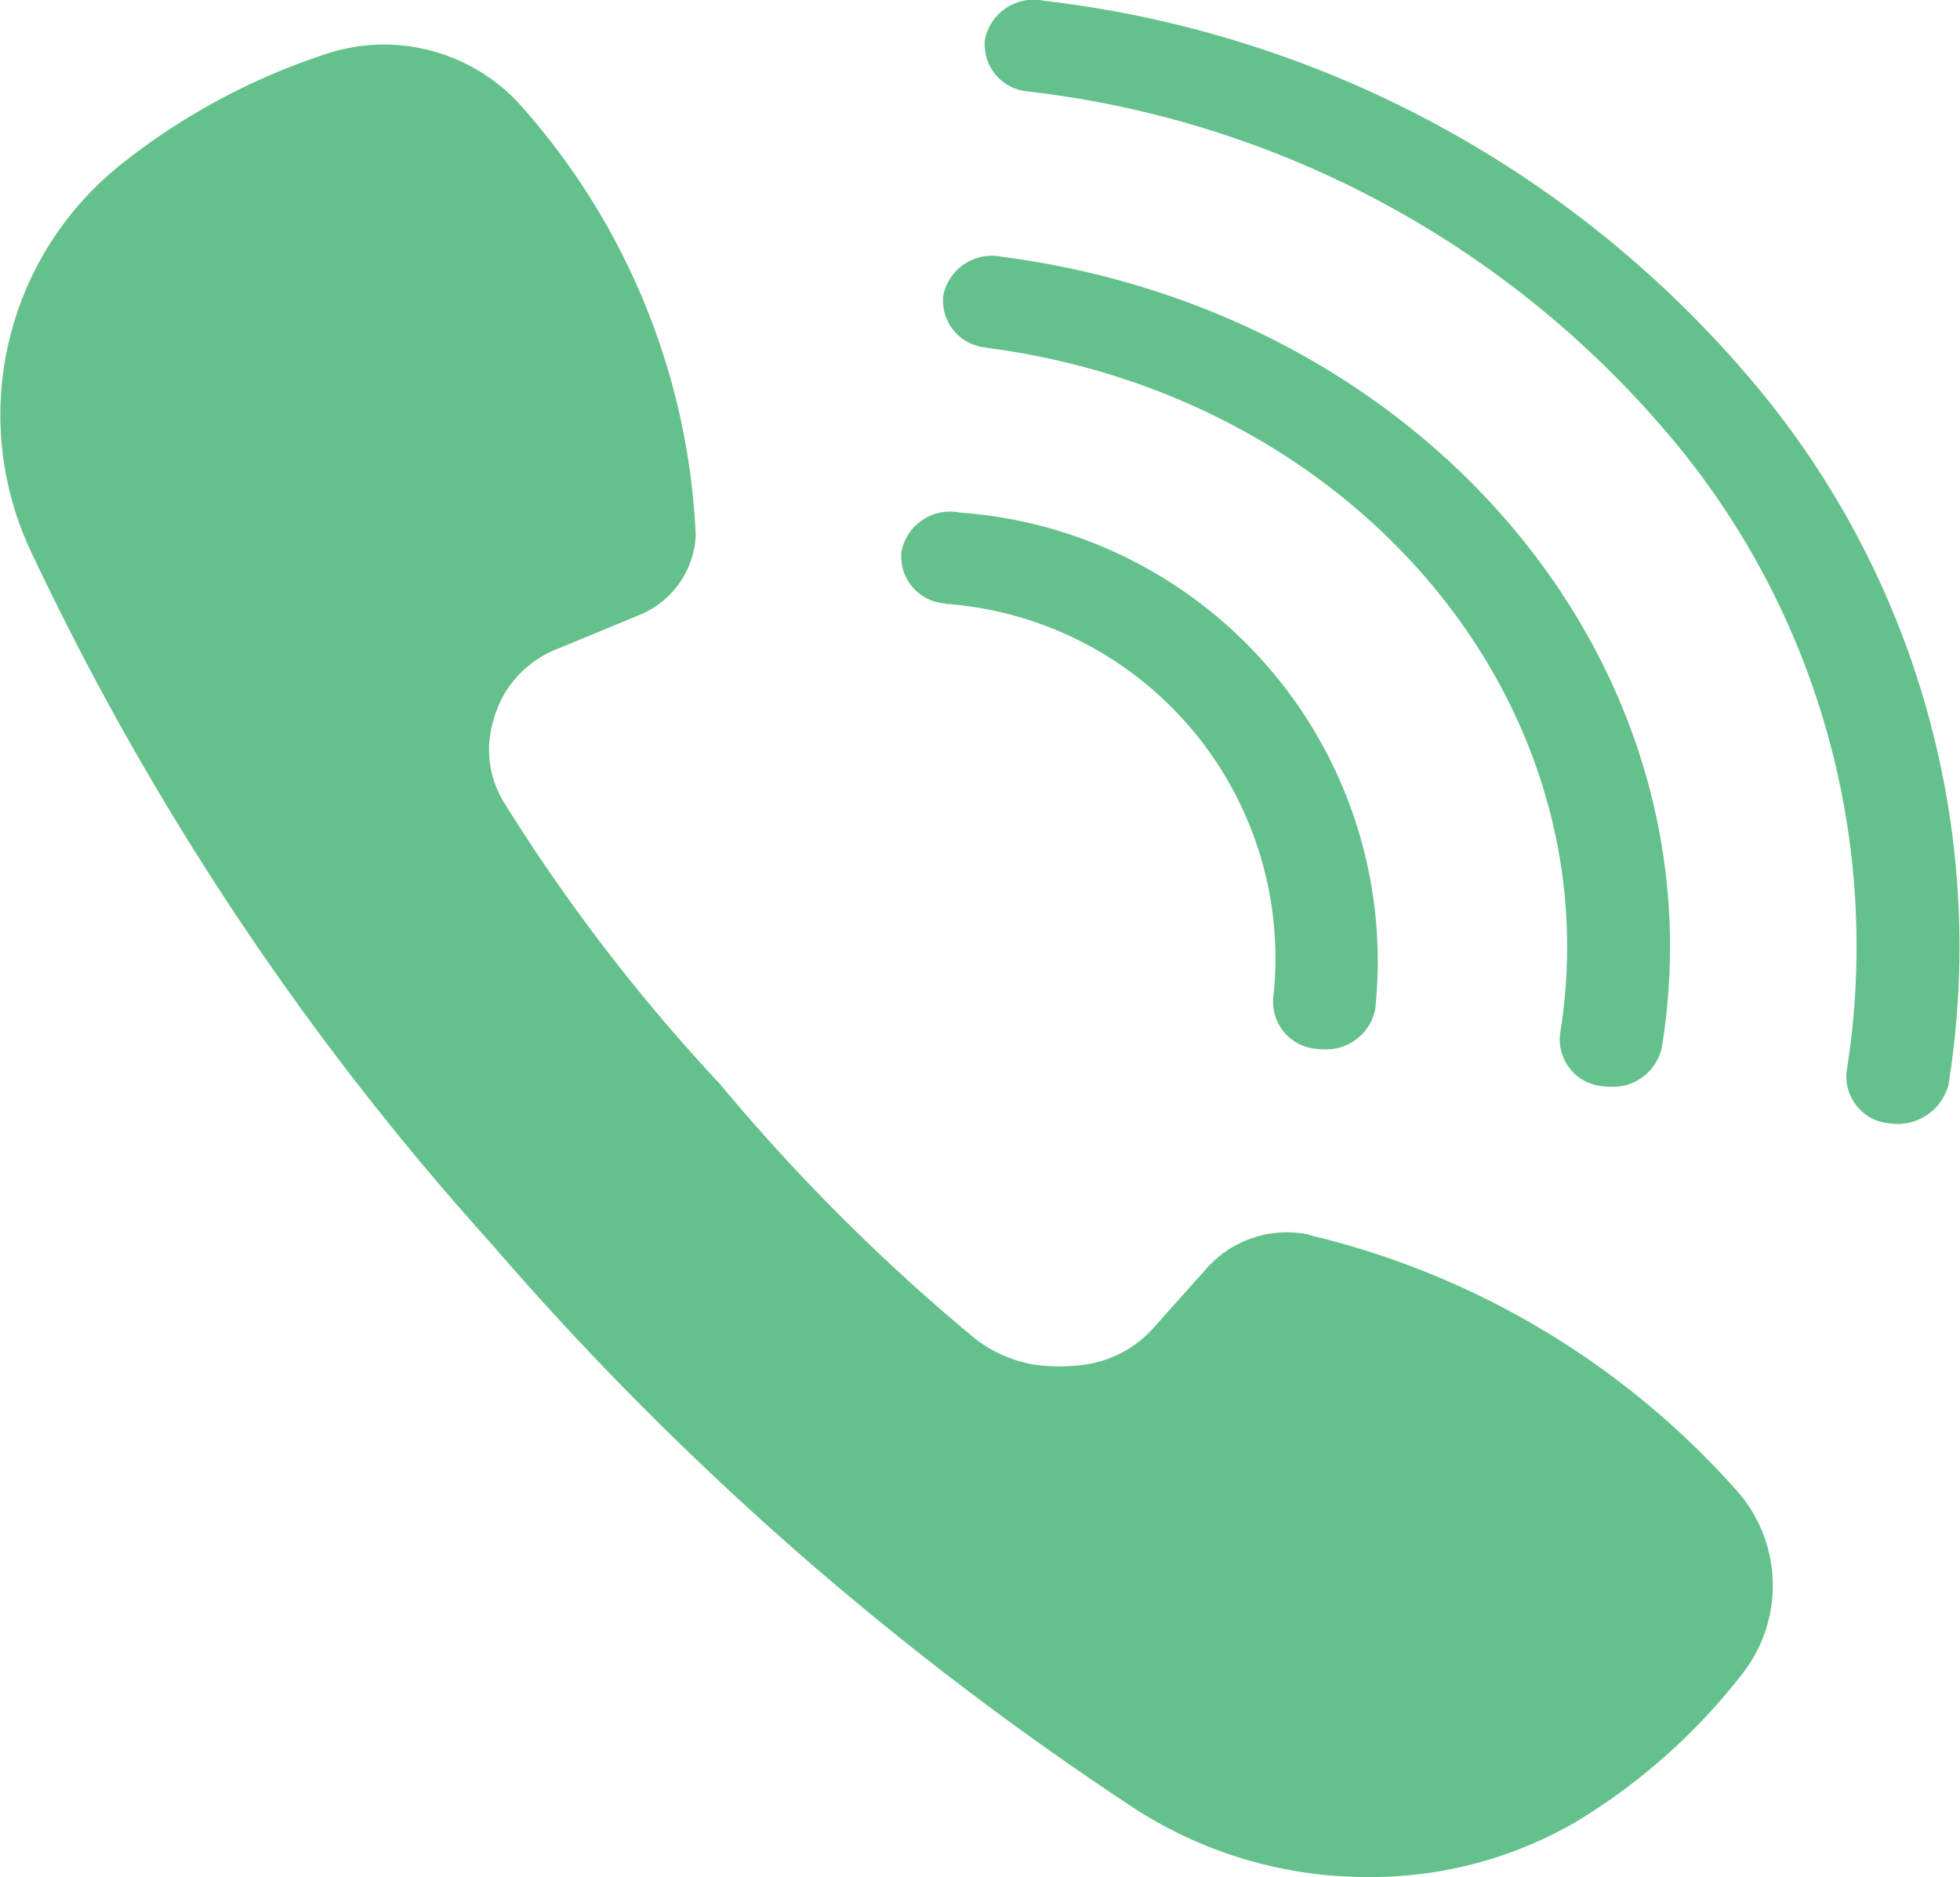
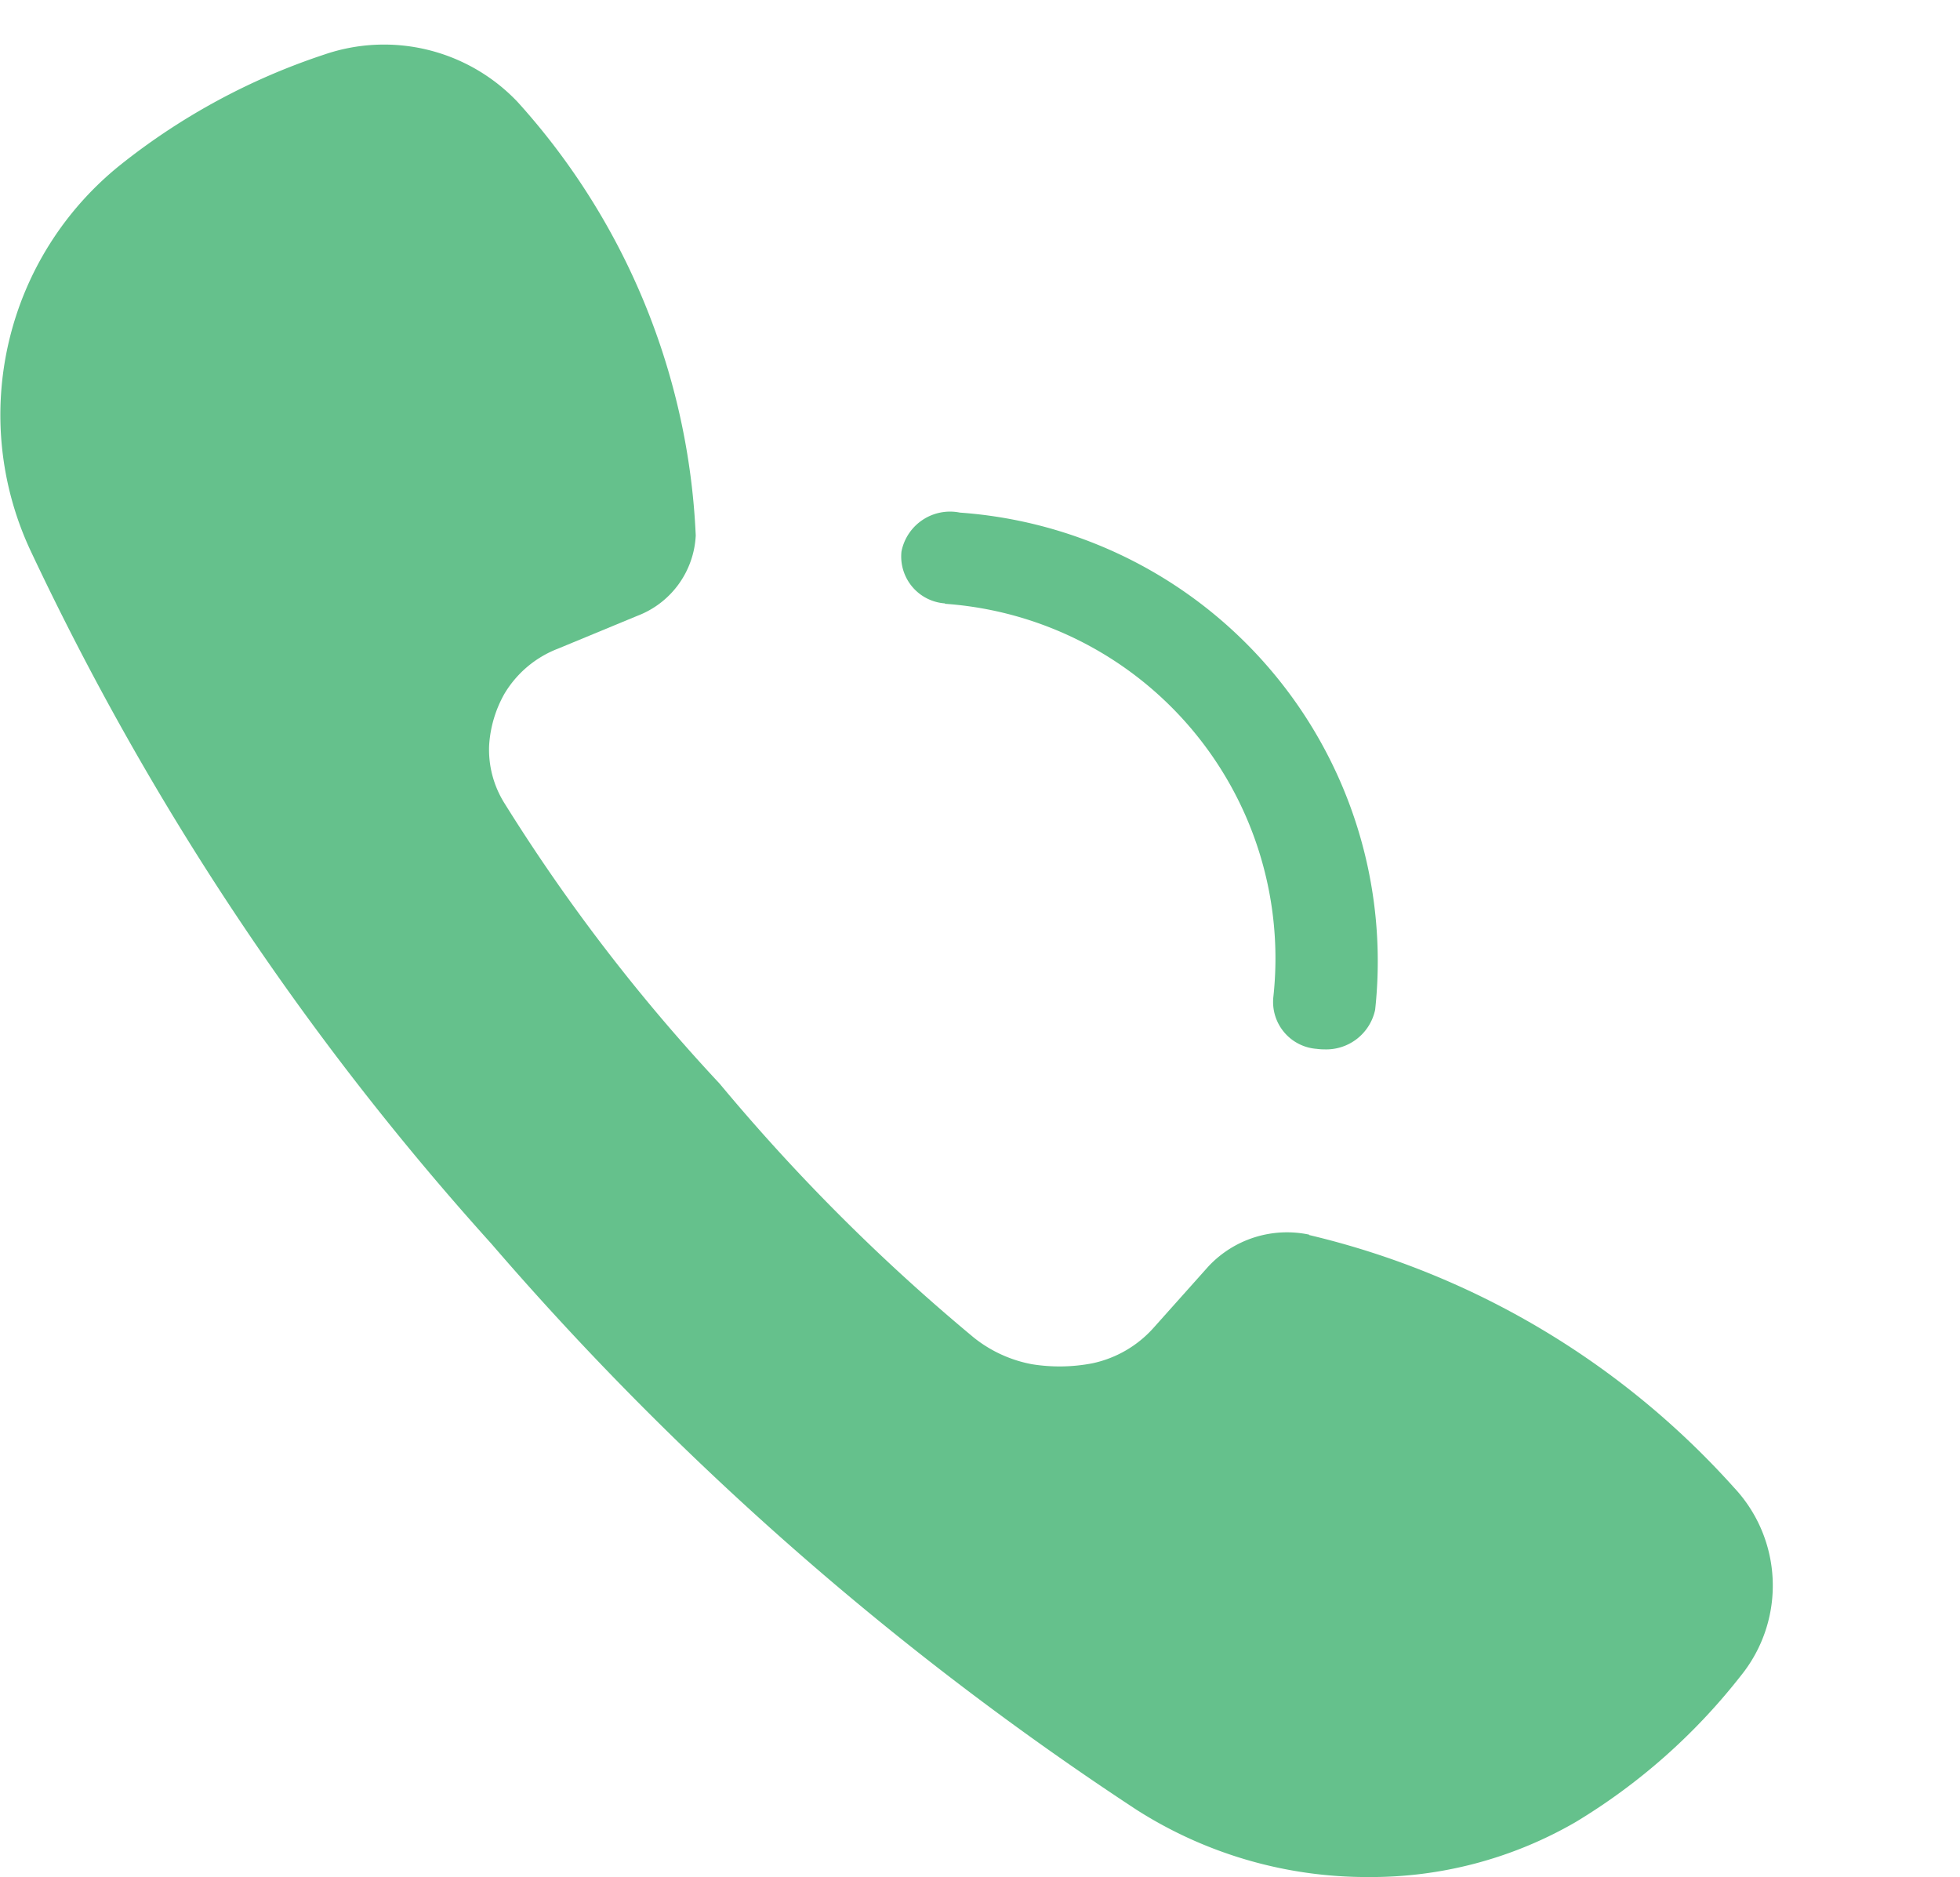
<svg xmlns="http://www.w3.org/2000/svg" width="19.796" height="18.958" viewBox="0 0 19.796 18.958">
  <defs>
    <clipPath id="clip-path">
      <rect id="長方形_82" data-name="長方形 82" width="19.796" height="18.958" fill="#65c18c" />
    </clipPath>
  </defs>
  <g id="グループ_118" data-name="グループ 118" transform="translate(0 -9)">
    <g id="グループ_117" data-name="グループ 117" transform="translate(0 9)" clip-path="url(#clip-path)">
      <path id="パス_2" data-name="パス 2" d="M101.546,65.264a3.59,3.59,0,0,1,3.316,3.97.475.475,0,0,0,.439.525.521.521,0,0,0,.075.005.505.505,0,0,0,.514-.4,4.543,4.543,0,0,0-4.194-5.021.5.5,0,0,0-.59.392.475.475,0,0,0,.439.525" transform="translate(-92.001 -59.166)" fill="#65c18c" />
-       <path id="パス_3" data-name="パス 3" d="M106.236,33.1c3.735.486,6.333,3.6,5.789,6.933a.475.475,0,0,0,.439.525.52.52,0,0,0,.075.005.505.505,0,0,0,.515-.4c.624-3.843-2.367-7.425-6.668-7.983a.5.5,0,0,0-.59.392.475.475,0,0,0,.439.525" transform="translate(-96.269 -29.587)" fill="#65c18c" />
-       <path id="パス_4" data-name="パス 4" d="M118.167,3.79A11.026,11.026,0,0,0,111.058.007a.5.5,0,0,0-.59.392.475.475,0,0,0,.439.525,9.972,9.972,0,0,1,6.427,3.42,7.985,7.985,0,0,1,1.837,6.476.475.475,0,0,0,.439.526.531.531,0,0,0,.59-.392,8.837,8.837,0,0,0-2.034-7.165" transform="translate(-100.52 0)" fill="#65c18c" />
      <path id="パス_5" data-name="パス 5" d="M13.222,17.66a1.087,1.087,0,0,0-1.017.321l-.552.618a1.146,1.146,0,0,1-.622.361,1.752,1.752,0,0,1-.608.009,1.33,1.33,0,0,1-.586-.268,19.745,19.745,0,0,1-2.569-2.566,18.355,18.355,0,0,1-2.178-2.84,1.019,1.019,0,0,1-.15-.572,1.208,1.208,0,0,1,.154-.524,1.081,1.081,0,0,1,.542-.457l.8-.331a.916.916,0,0,0,.591-.812,6.983,6.983,0,0,0-1.8-4.379,1.859,1.859,0,0,0-1.952-.478,6.643,6.643,0,0,0-2.06,1.115A3.236,3.236,0,0,0,.3,10.734,28.649,28.649,0,0,0,4.961,17.75a31.226,31.226,0,0,0,6.517,5.718,4.324,4.324,0,0,0,2.342.68,4.127,4.127,0,0,0,2.092-.554,6.15,6.15,0,0,0,1.672-1.481,1.446,1.446,0,0,0-.072-1.9,8.35,8.35,0,0,0-4.29-2.549" transform="translate(0 -5.191)" fill="#65c18c" />
    </g>
  </g>
</svg>